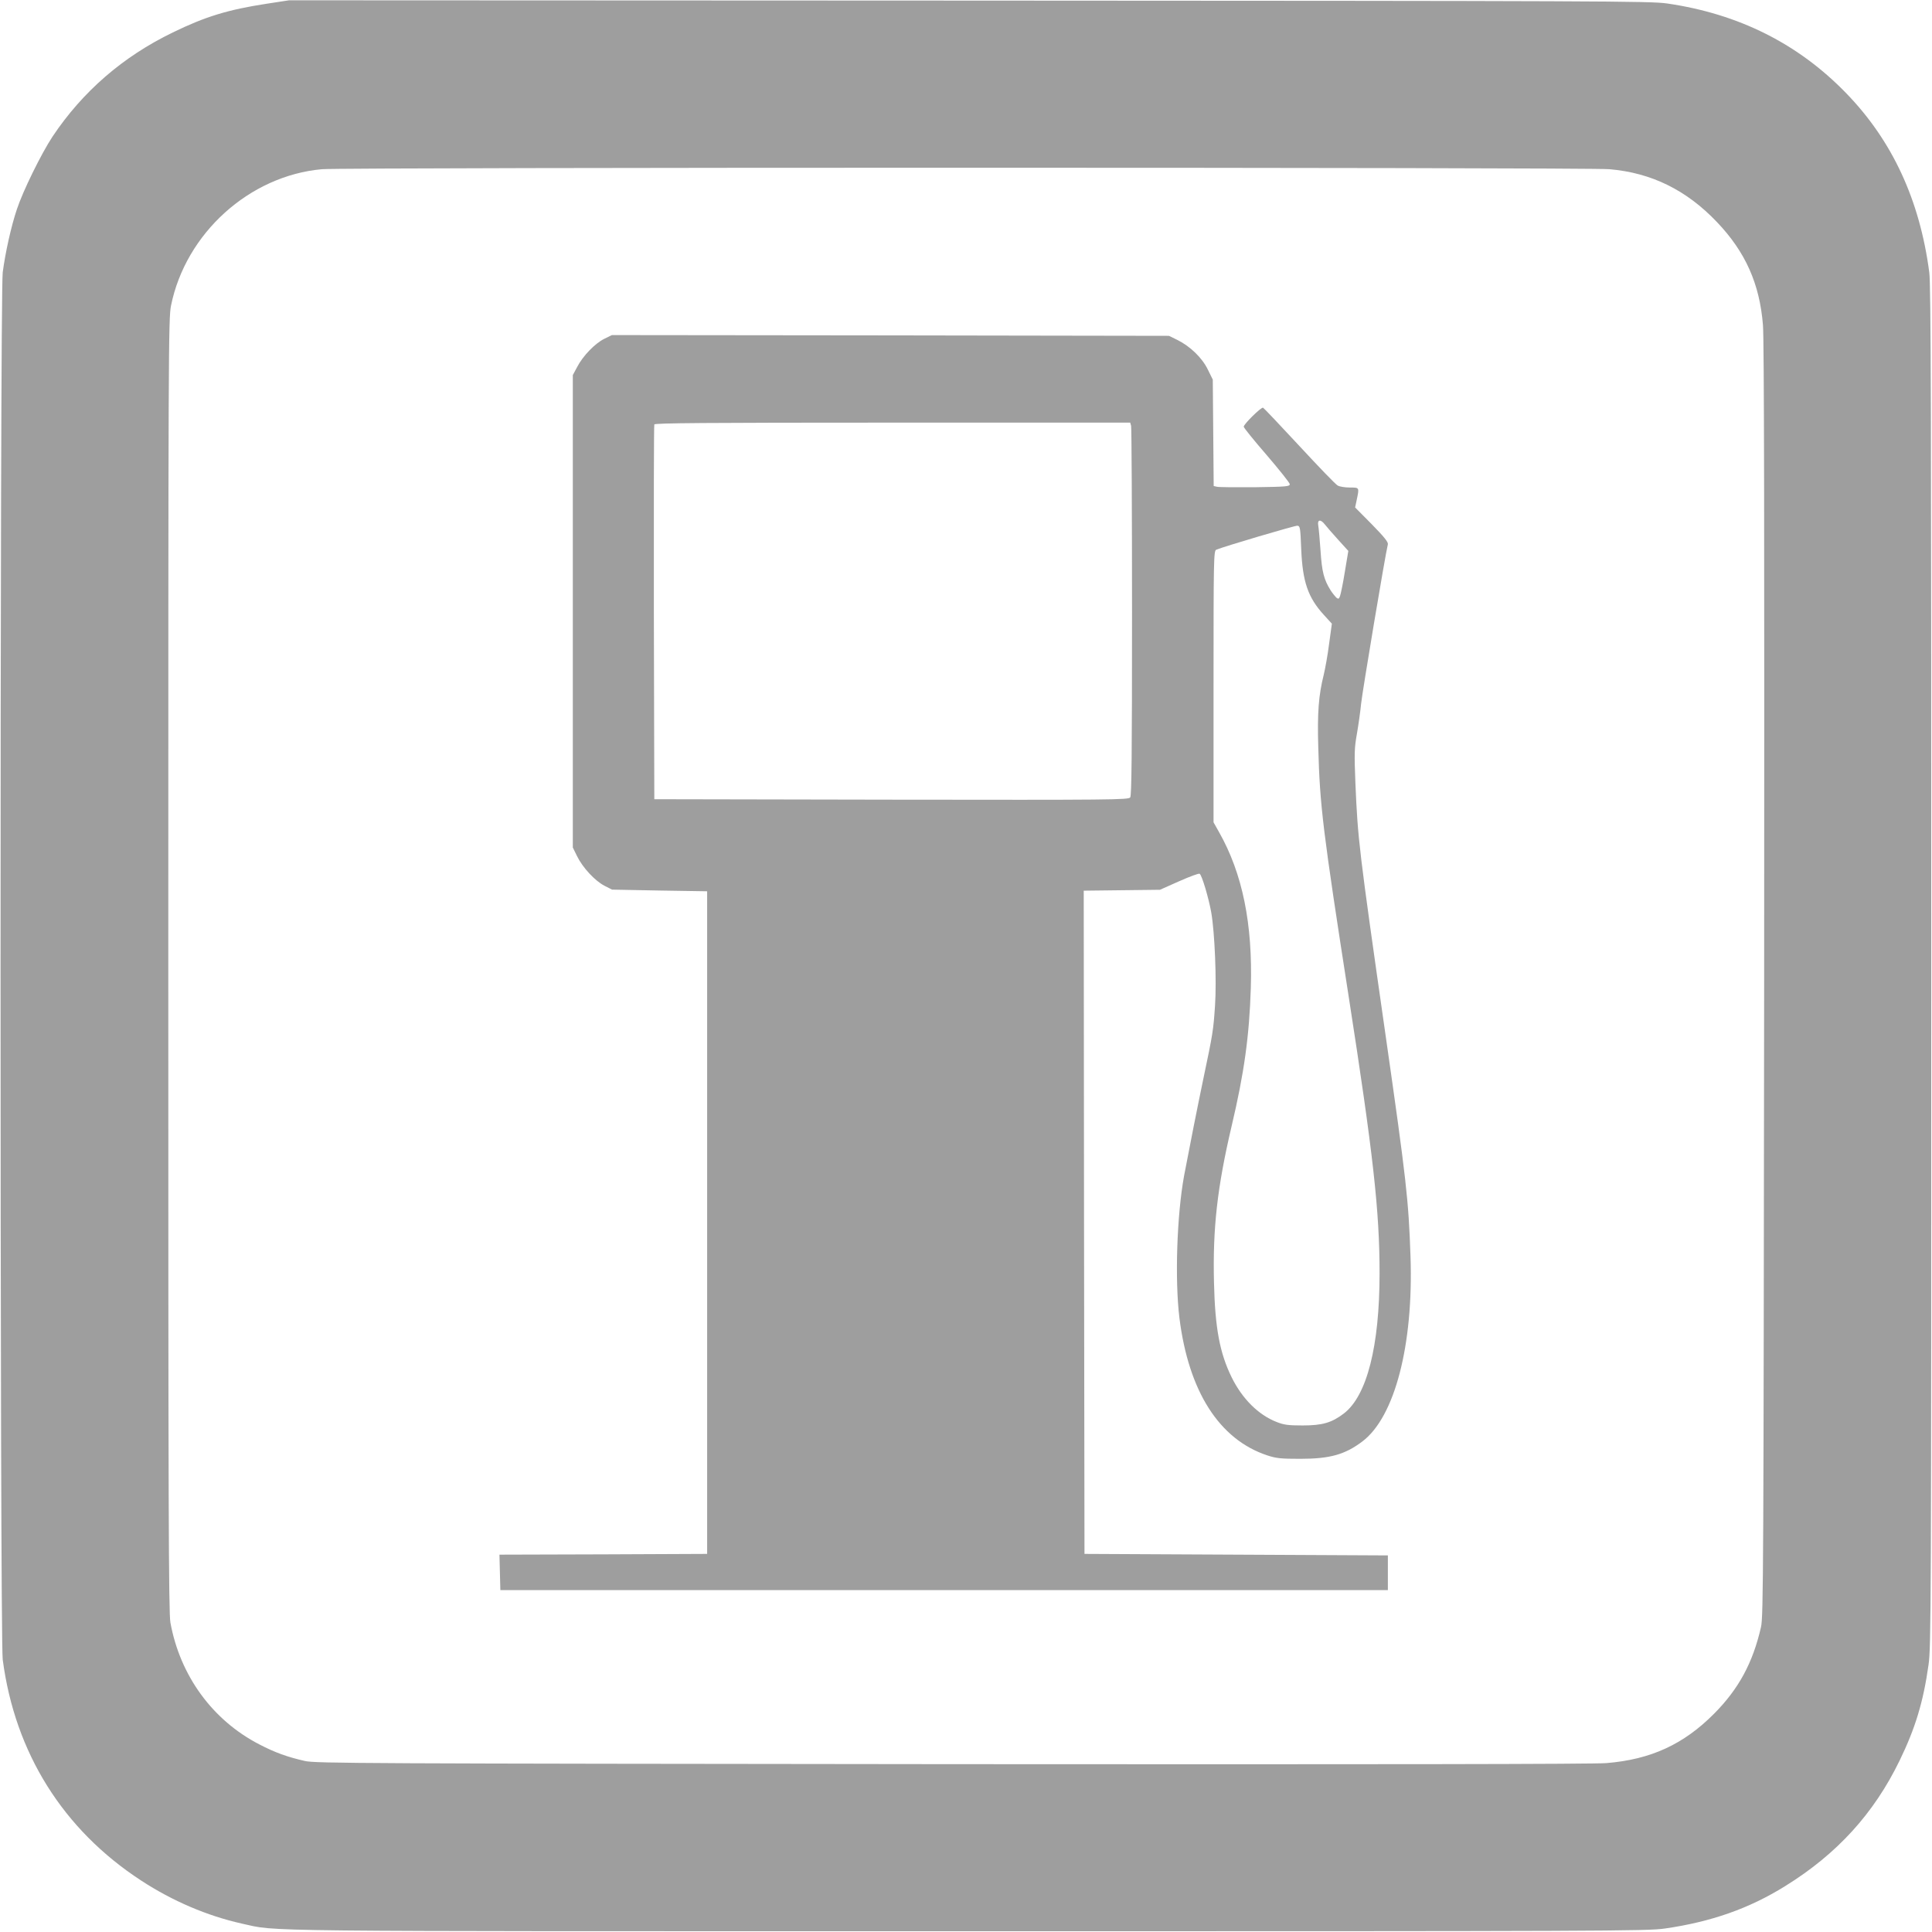
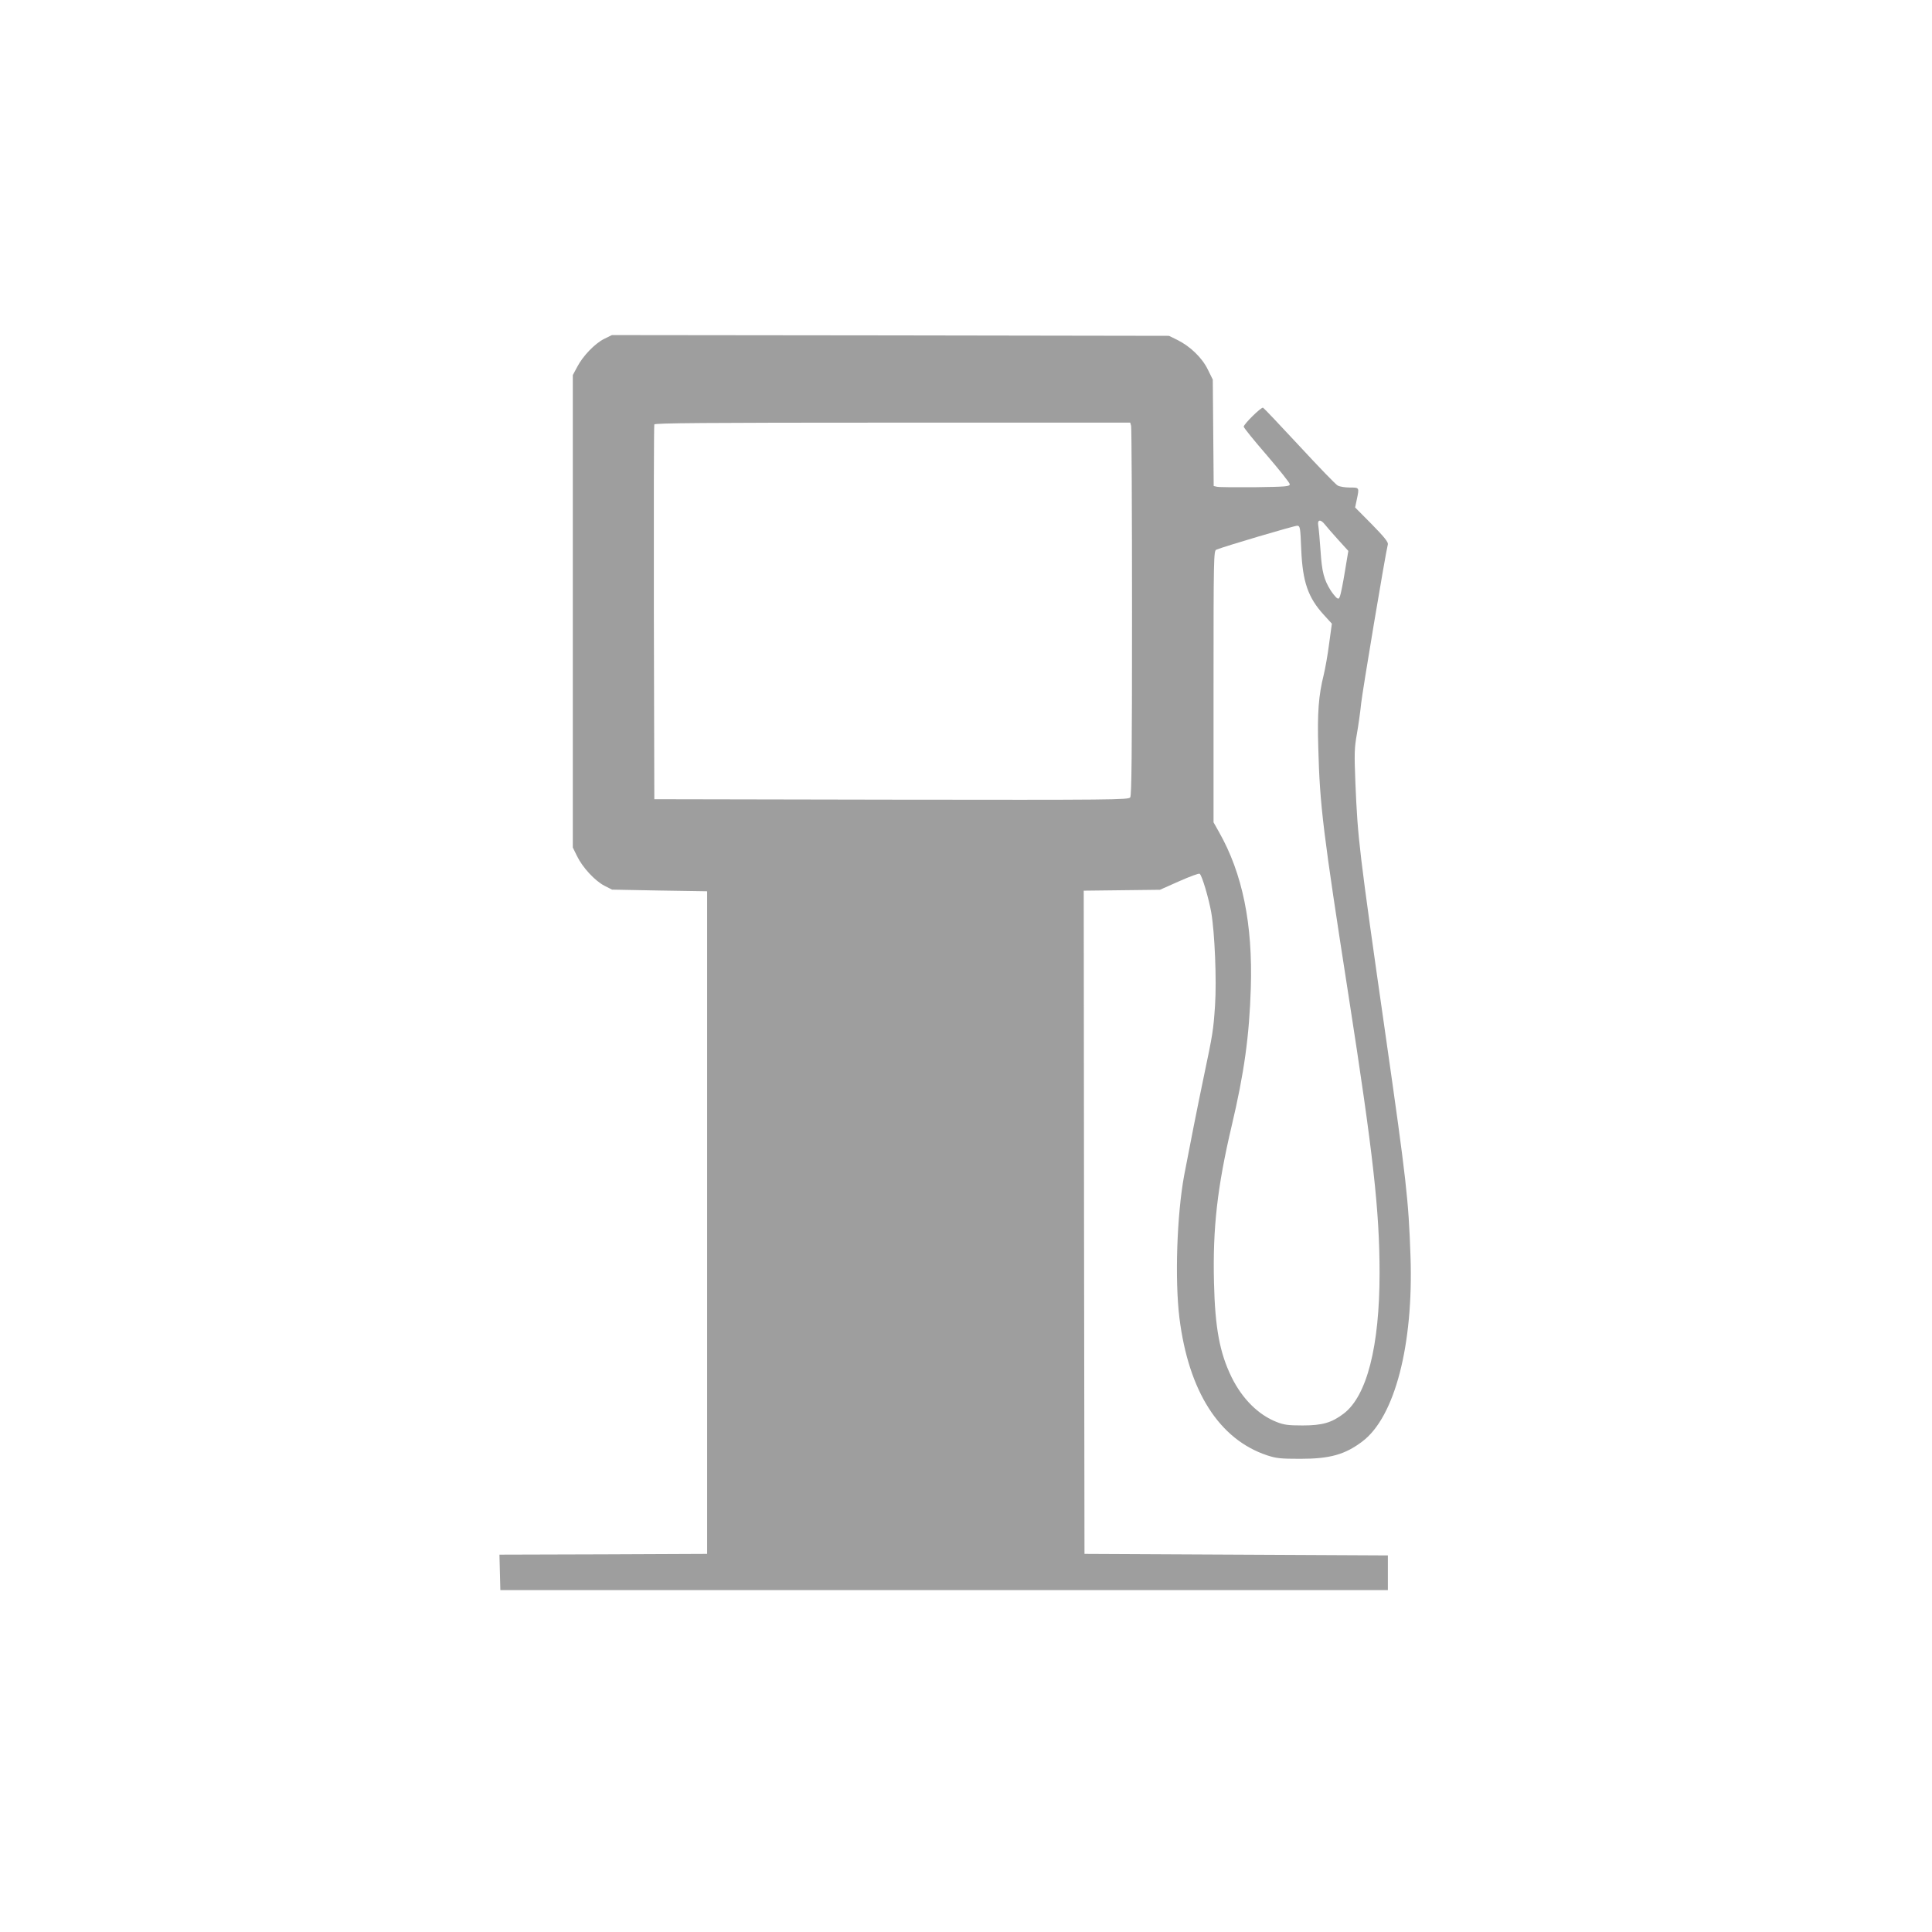
<svg xmlns="http://www.w3.org/2000/svg" version="1.0" width="1280pt" height="1280pt" viewBox="0 0 1280 1280" preserveAspectRatio="xMidYMid meet">
  <g transform="translate(0,1280) scale(0.1,-0.1)" fill="#9e9e9e" stroke="none">
-     <path d="M1765 12775 c-254 -39 -405 -85 -620 -190 -331 -160 -598 -392 -797 -690 -74 -112 -196 -360 -236 -481 -38 -113 -77 -288 -94 -419 -19 -148 -19 -9042 0 -9190 81 -618 400 -1127 917 -1464 208 -136 438 -234 666 -285 247 -54 -39 -51 4804 -51 4267 0 4506 1 4625 18 306 44 558 132 797 281 343 212 588 481 758 831 104 214 157 387 192 635 17 119 18 358 18 4625 0 3661 -2 4519 -13 4600 -63 480 -245 873 -551 1188 -317 327 -711 525 -1186 594 -113 16 -394 17 -4625 19 l-4505 2 -150 -23z m8898 -1096 c279 -24 510 -138 712 -350 189 -198 283 -409 305 -682 8 -92 10 -1411 8 -4342 -4 -3915 -5 -4215 -21 -4285 -54 -236 -147 -409 -311 -574 -202 -203 -419 -303 -713 -327 -87 -7 -1482 -9 -4338 -7 -3915 4 -4215 5 -4285 21 -118 27 -198 56 -302 110 -310 160 -525 455 -589 807 -12 63 -14 783 -14 4355 0 4094 1 4284 18 4370 97 479 519 861 1000 904 141 13 8387 13 8530 0z" />
    <path d="M4003 10555 c-62 -31 -141 -113 -179 -186 l-29 -54 0 -1565 0 -1565 28 -57 c37 -76 118 -163 181 -196 l51 -26 315 -6 315 -5 0 -2195 0 -2195 -688 -3 -688 -2 3 -118 3 -117 2940 0 2940 0 0 115 0 115 -1005 5 -1005 5 -3 2197 -2 2197 252 3 253 3 126 56 c70 31 131 54 137 50 15 -9 60 -161 77 -257 23 -134 36 -448 25 -614 -11 -166 -15 -190 -75 -475 -41 -196 -93 -459 -130 -654 -48 -262 -62 -689 -31 -943 61 -486 263 -804 581 -910 61 -20 90 -23 220 -23 196 0 296 28 411 115 215 162 339 640 319 1225 -13 378 -27 501 -165 1465 -178 1242 -184 1299 -200 1669 -8 201 -7 235 10 330 10 58 23 149 28 201 8 77 159 982 177 1054 3 15 -25 49 -106 132 l-111 112 11 52 c17 81 18 80 -46 80 -32 0 -68 6 -80 13 -13 6 -127 125 -254 262 -128 138 -236 252 -241 254 -13 4 -128 -109 -128 -126 0 -7 69 -92 153 -189 83 -97 152 -183 152 -192 0 -15 -23 -17 -230 -20 -126 -1 -240 0 -252 3 l-22 5 -3 353 -3 352 -33 67 c-38 78 -117 154 -202 196 l-55 27 -1845 3 -1846 2 -51 -25z m3491 -577 c3 -13 6 -568 6 -1234 0 -953 -3 -1214 -12 -1227 -12 -16 -116 -17 -1583 -15 l-1570 3 -3 1235 c-1 679 0 1241 3 1248 3 9 328 12 1579 12 l1574 0 6 -22z m1283 -652 c10 -13 49 -58 87 -100 l69 -76 -23 -138 c-12 -75 -27 -148 -32 -161 -7 -20 -11 -21 -25 -10 -8 8 -26 30 -38 49 -44 71 -57 122 -66 260 -5 74 -12 150 -15 167 -8 41 15 45 43 9z m-156 -166 c9 -215 45 -319 150 -434 l53 -58 -18 -131 c-9 -73 -26 -166 -36 -208 -34 -136 -43 -250 -36 -484 10 -382 31 -553 201 -1645 163 -1047 205 -1423 205 -1835 0 -485 -84 -813 -237 -930 -80 -61 -142 -79 -273 -79 -96 0 -124 4 -172 23 -121 47 -228 154 -298 296 -79 161 -110 326 -117 628 -9 360 22 633 117 1037 83 351 117 596 127 915 13 424 -55 758 -211 1033 l-36 64 0 899 c0 847 1 900 18 907 56 23 520 160 537 159 19 -2 20 -12 26 -157z" />
  </g>
</svg>